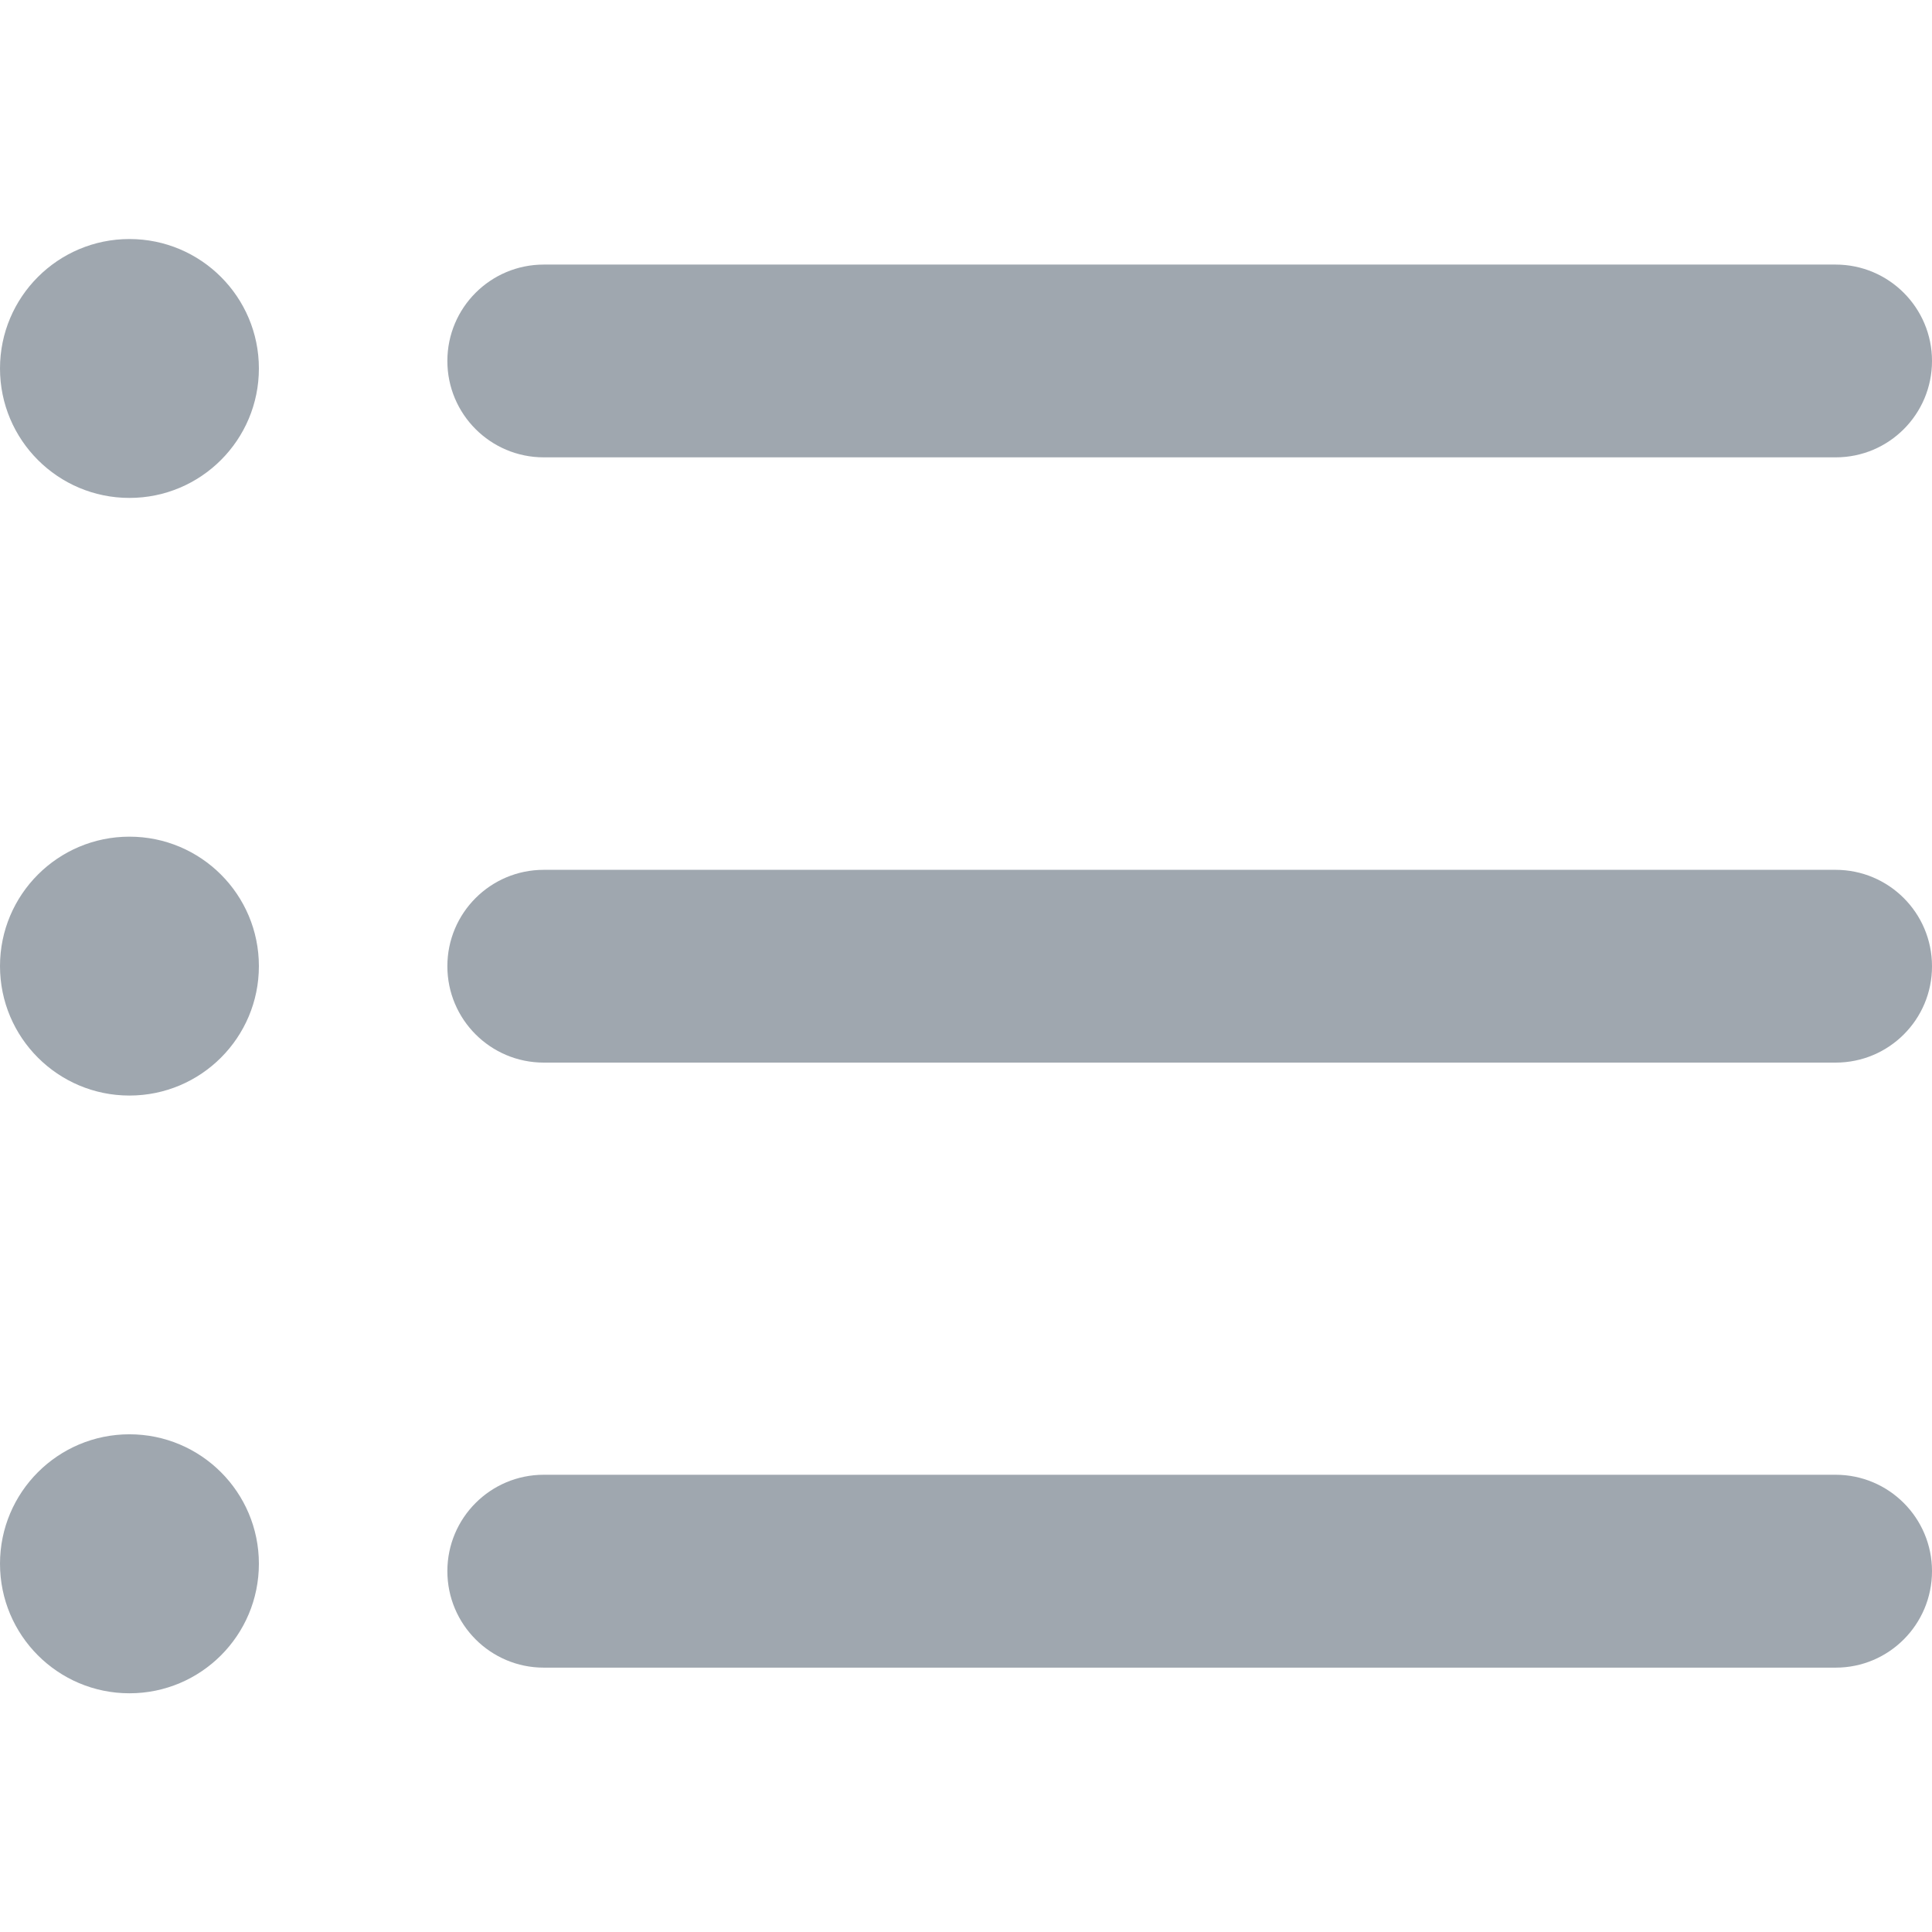
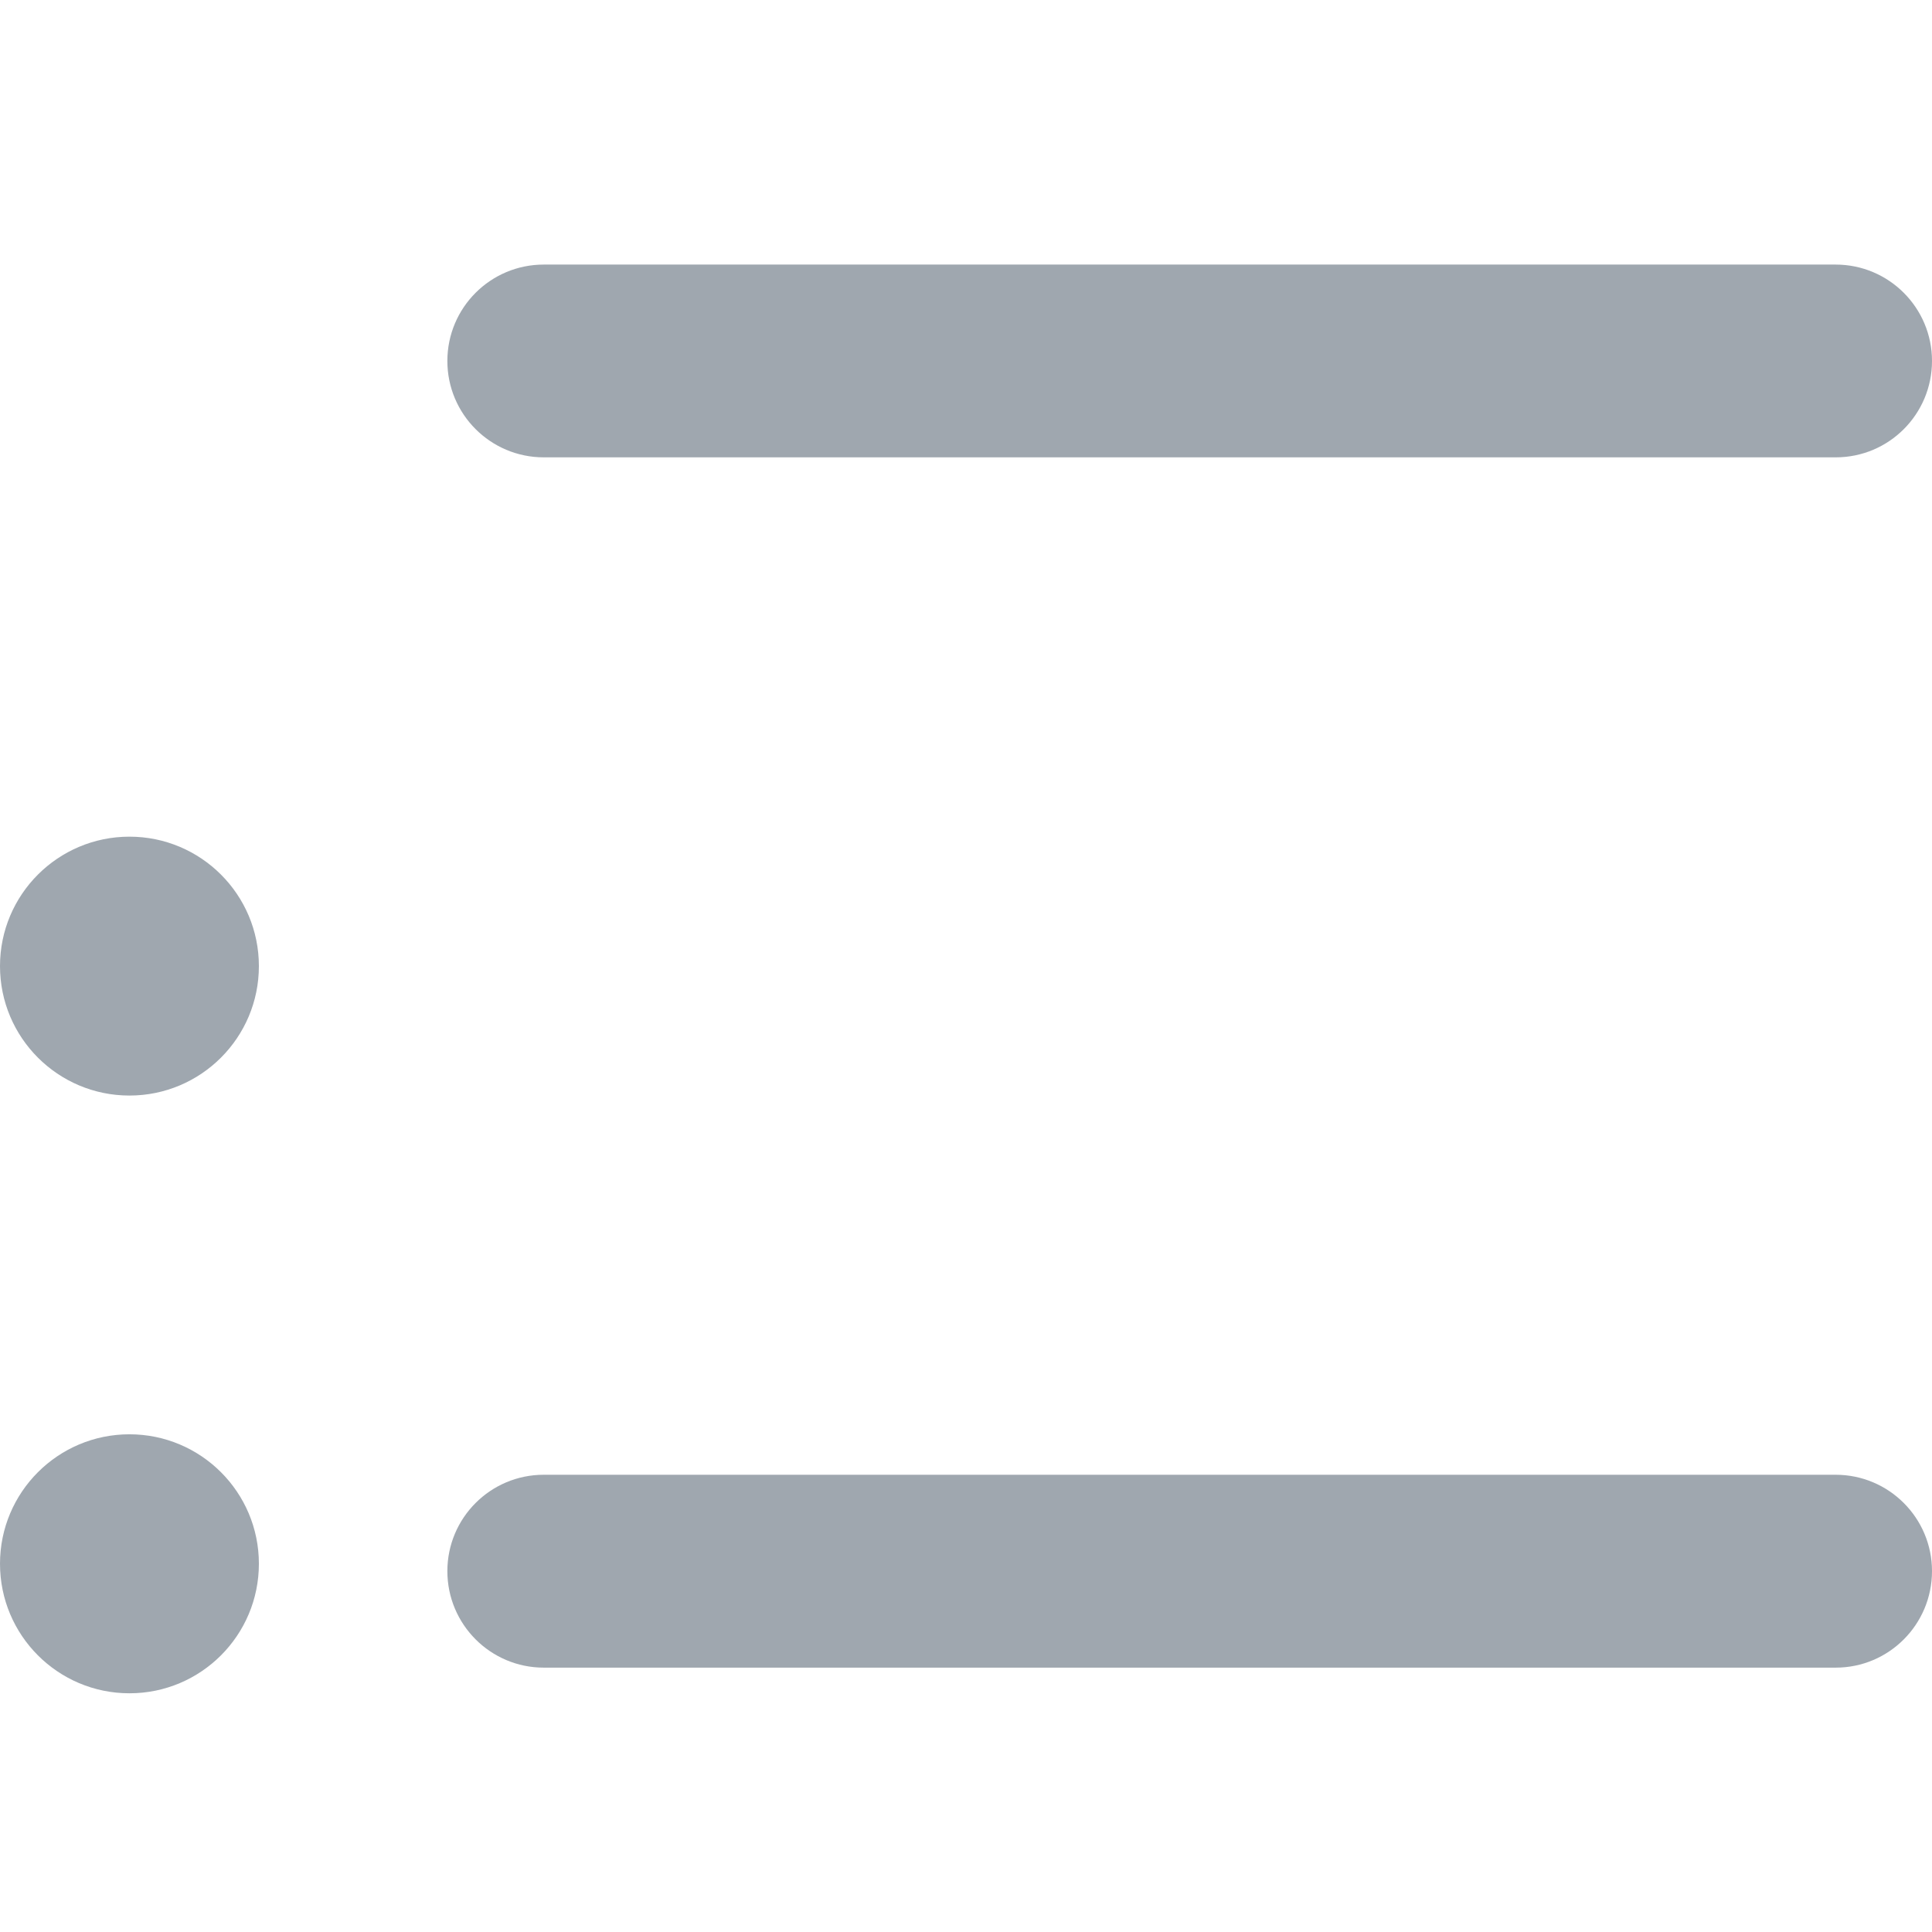
<svg xmlns="http://www.w3.org/2000/svg" width="18" height="18" viewBox="0 0 18 18" fill="none">
  <path d="M17.103 15.537H5.066C4.57 15.537 4.168 15.134 4.168 14.638C4.168 14.142 4.57 13.74 5.066 13.74H17.102C17.598 13.74 18 14.142 18 14.638C18 15.134 17.599 15.537 17.103 15.537Z" fill="#9FA7AF" />
-   <path d="M17.103 9.9H5.066C4.57 9.9 4.168 9.498 4.168 9.002C4.168 8.506 4.57 8.104 5.066 8.104H17.102C17.598 8.104 18 8.506 18 9.002C18.001 9.498 17.599 9.9 17.103 9.9Z" fill="#9FA7AF" />
  <path d="M17.103 4.261H5.066C4.57 4.261 4.168 3.859 4.168 3.363C4.168 2.867 4.57 2.465 5.066 2.465H17.102C17.598 2.465 18 2.867 18 3.363C18 3.859 17.599 4.261 17.103 4.261Z" fill="#9FA7AF" />
-   <path d="M1.206 4.639C1.872 4.639 2.412 4.099 2.412 3.433C2.412 2.767 1.872 2.227 1.206 2.227C0.54 2.227 0 2.767 0 3.433C0 4.099 0.54 4.639 1.206 4.639Z" fill="#9FA7AF" />
  <path d="M1.206 10.207C1.872 10.207 2.412 9.667 2.412 9.001C2.412 8.335 1.872 7.795 1.206 7.795C0.54 7.795 0 8.335 0 9.001C0 9.667 0.54 10.207 1.206 10.207Z" fill="#9FA7AF" />
-   <path d="M1.206 15.776C1.872 15.776 2.412 15.236 2.412 14.569C2.412 13.903 1.872 13.363 1.206 13.363C0.54 13.363 0 13.903 0 14.569C0 15.236 0.54 15.776 1.206 15.776Z" fill="#9FA7AF" />
+   <path d="M1.206 15.776C1.872 15.776 2.412 15.236 2.412 14.569C2.412 13.903 1.872 13.363 1.206 13.363C0.54 13.363 0 13.903 0 14.569C0 15.236 0.54 15.776 1.206 15.776" fill="#9FA7AF" />
</svg>